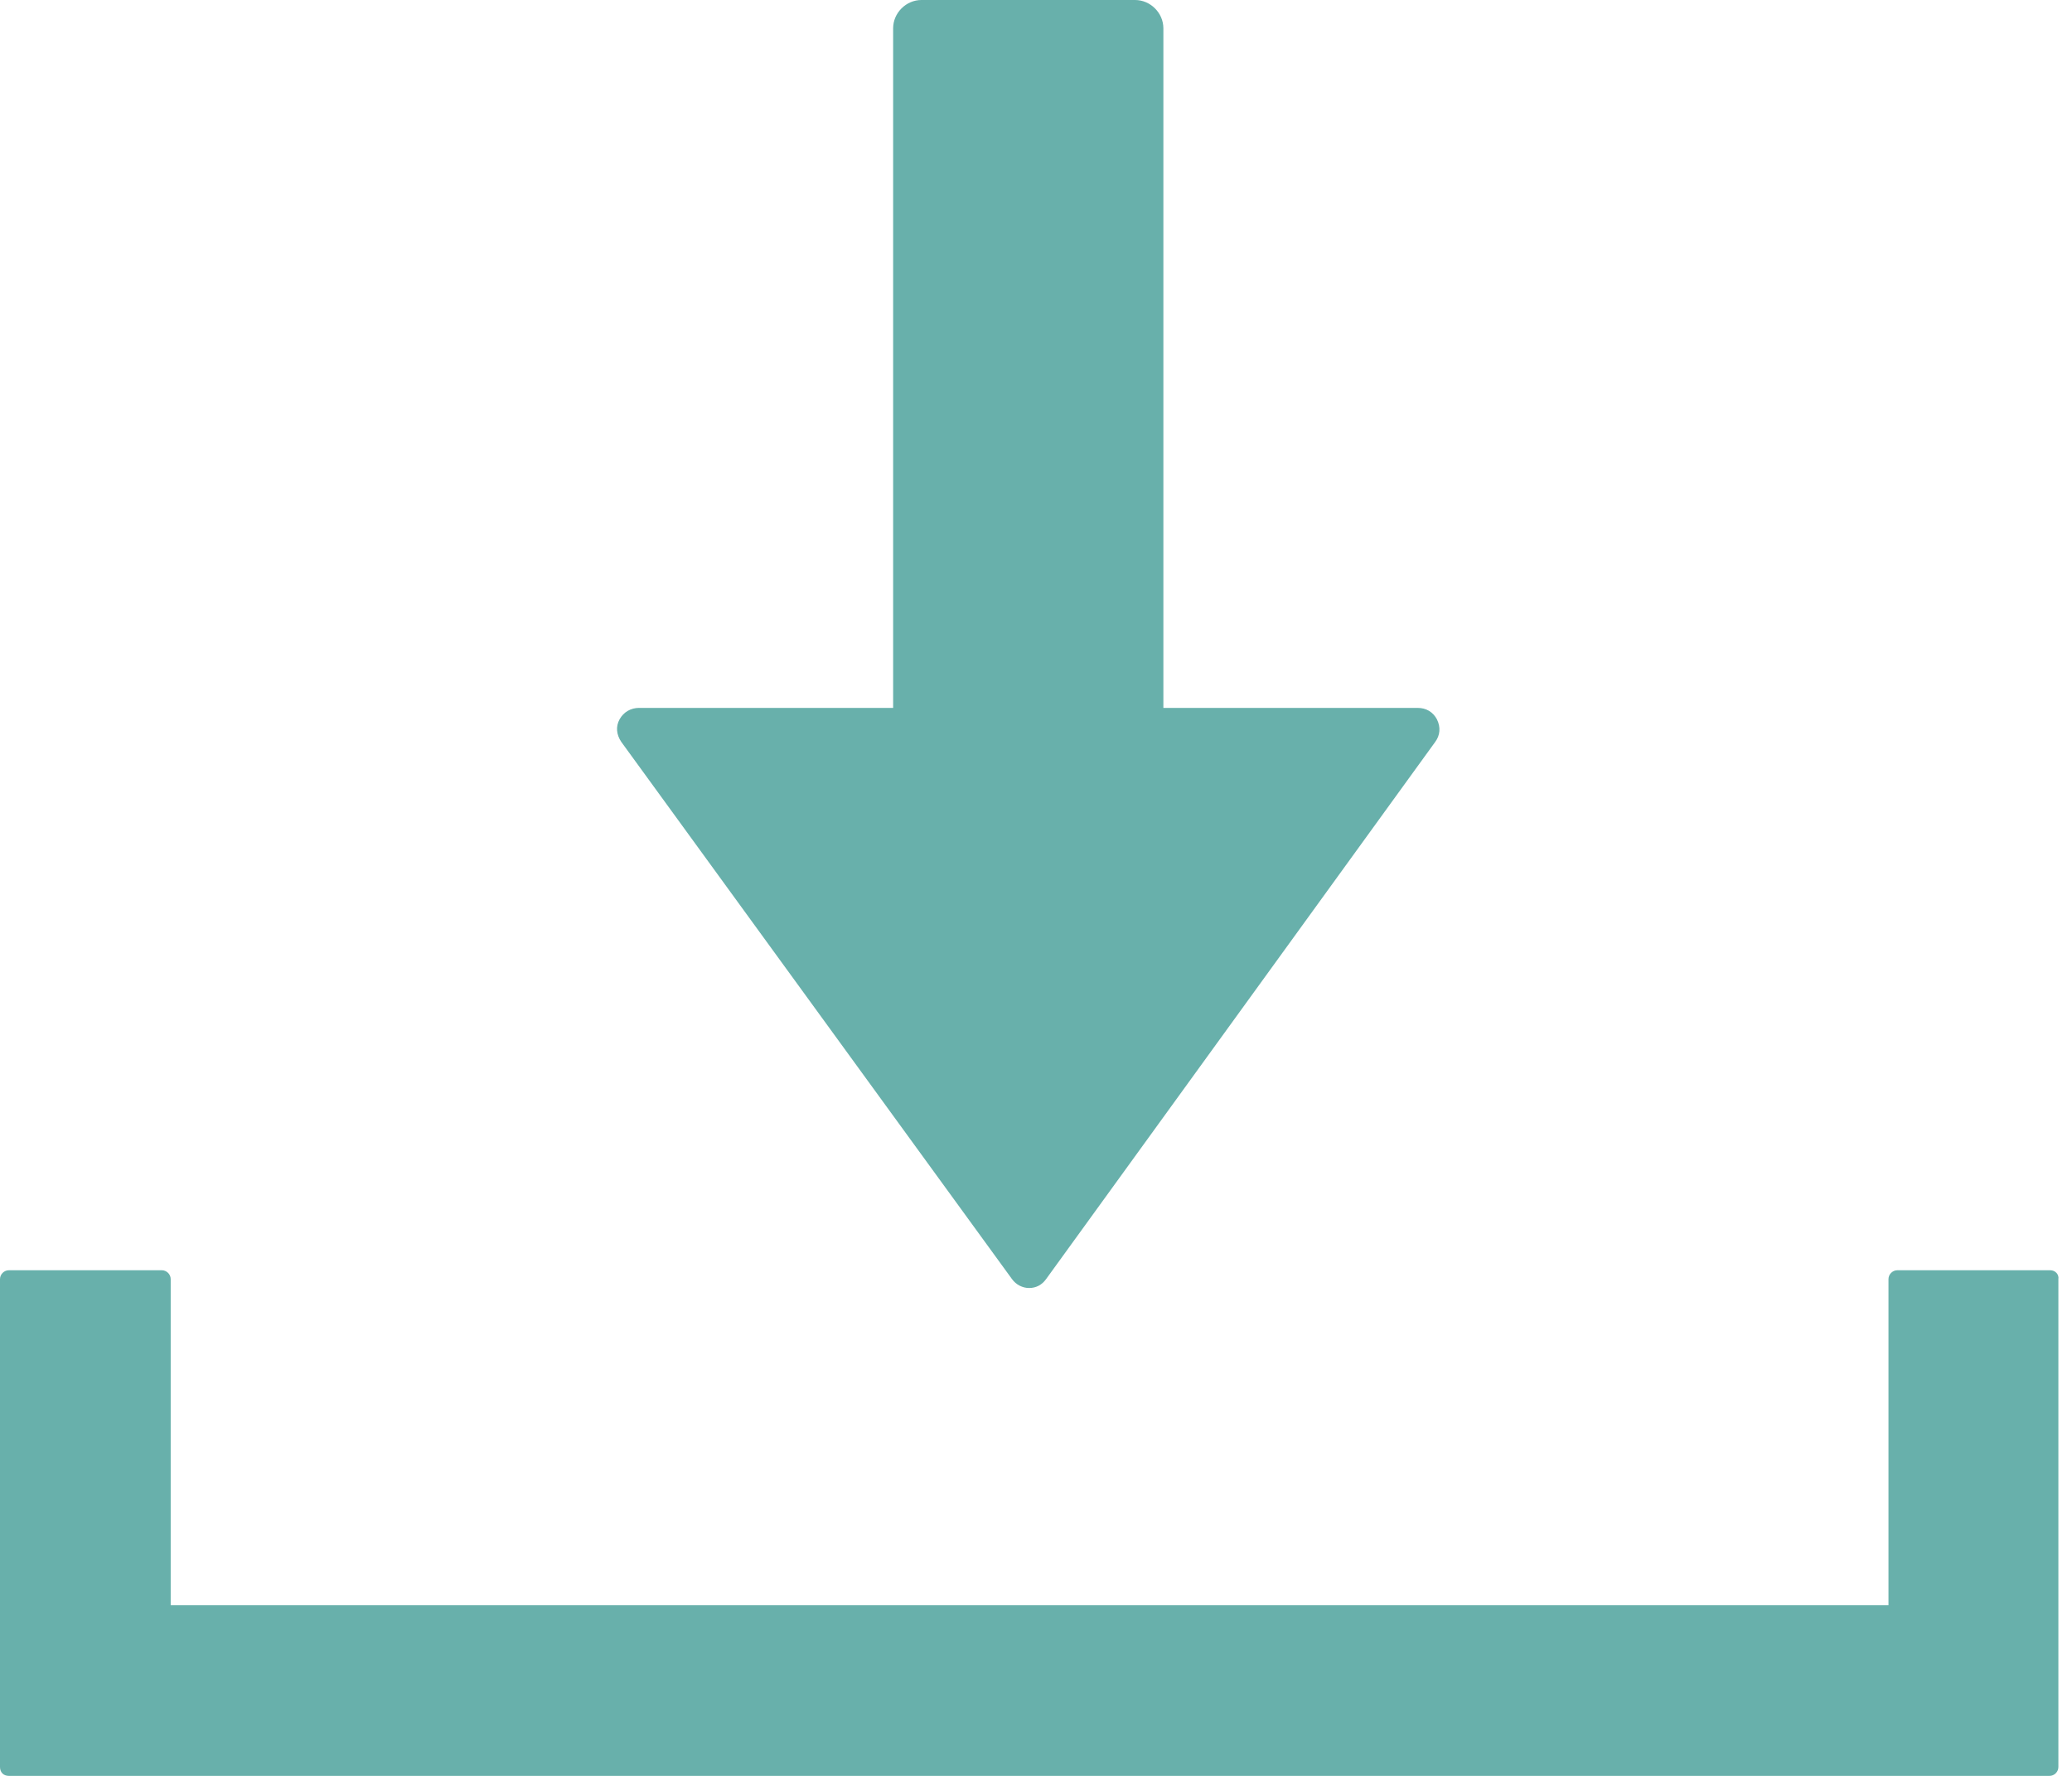
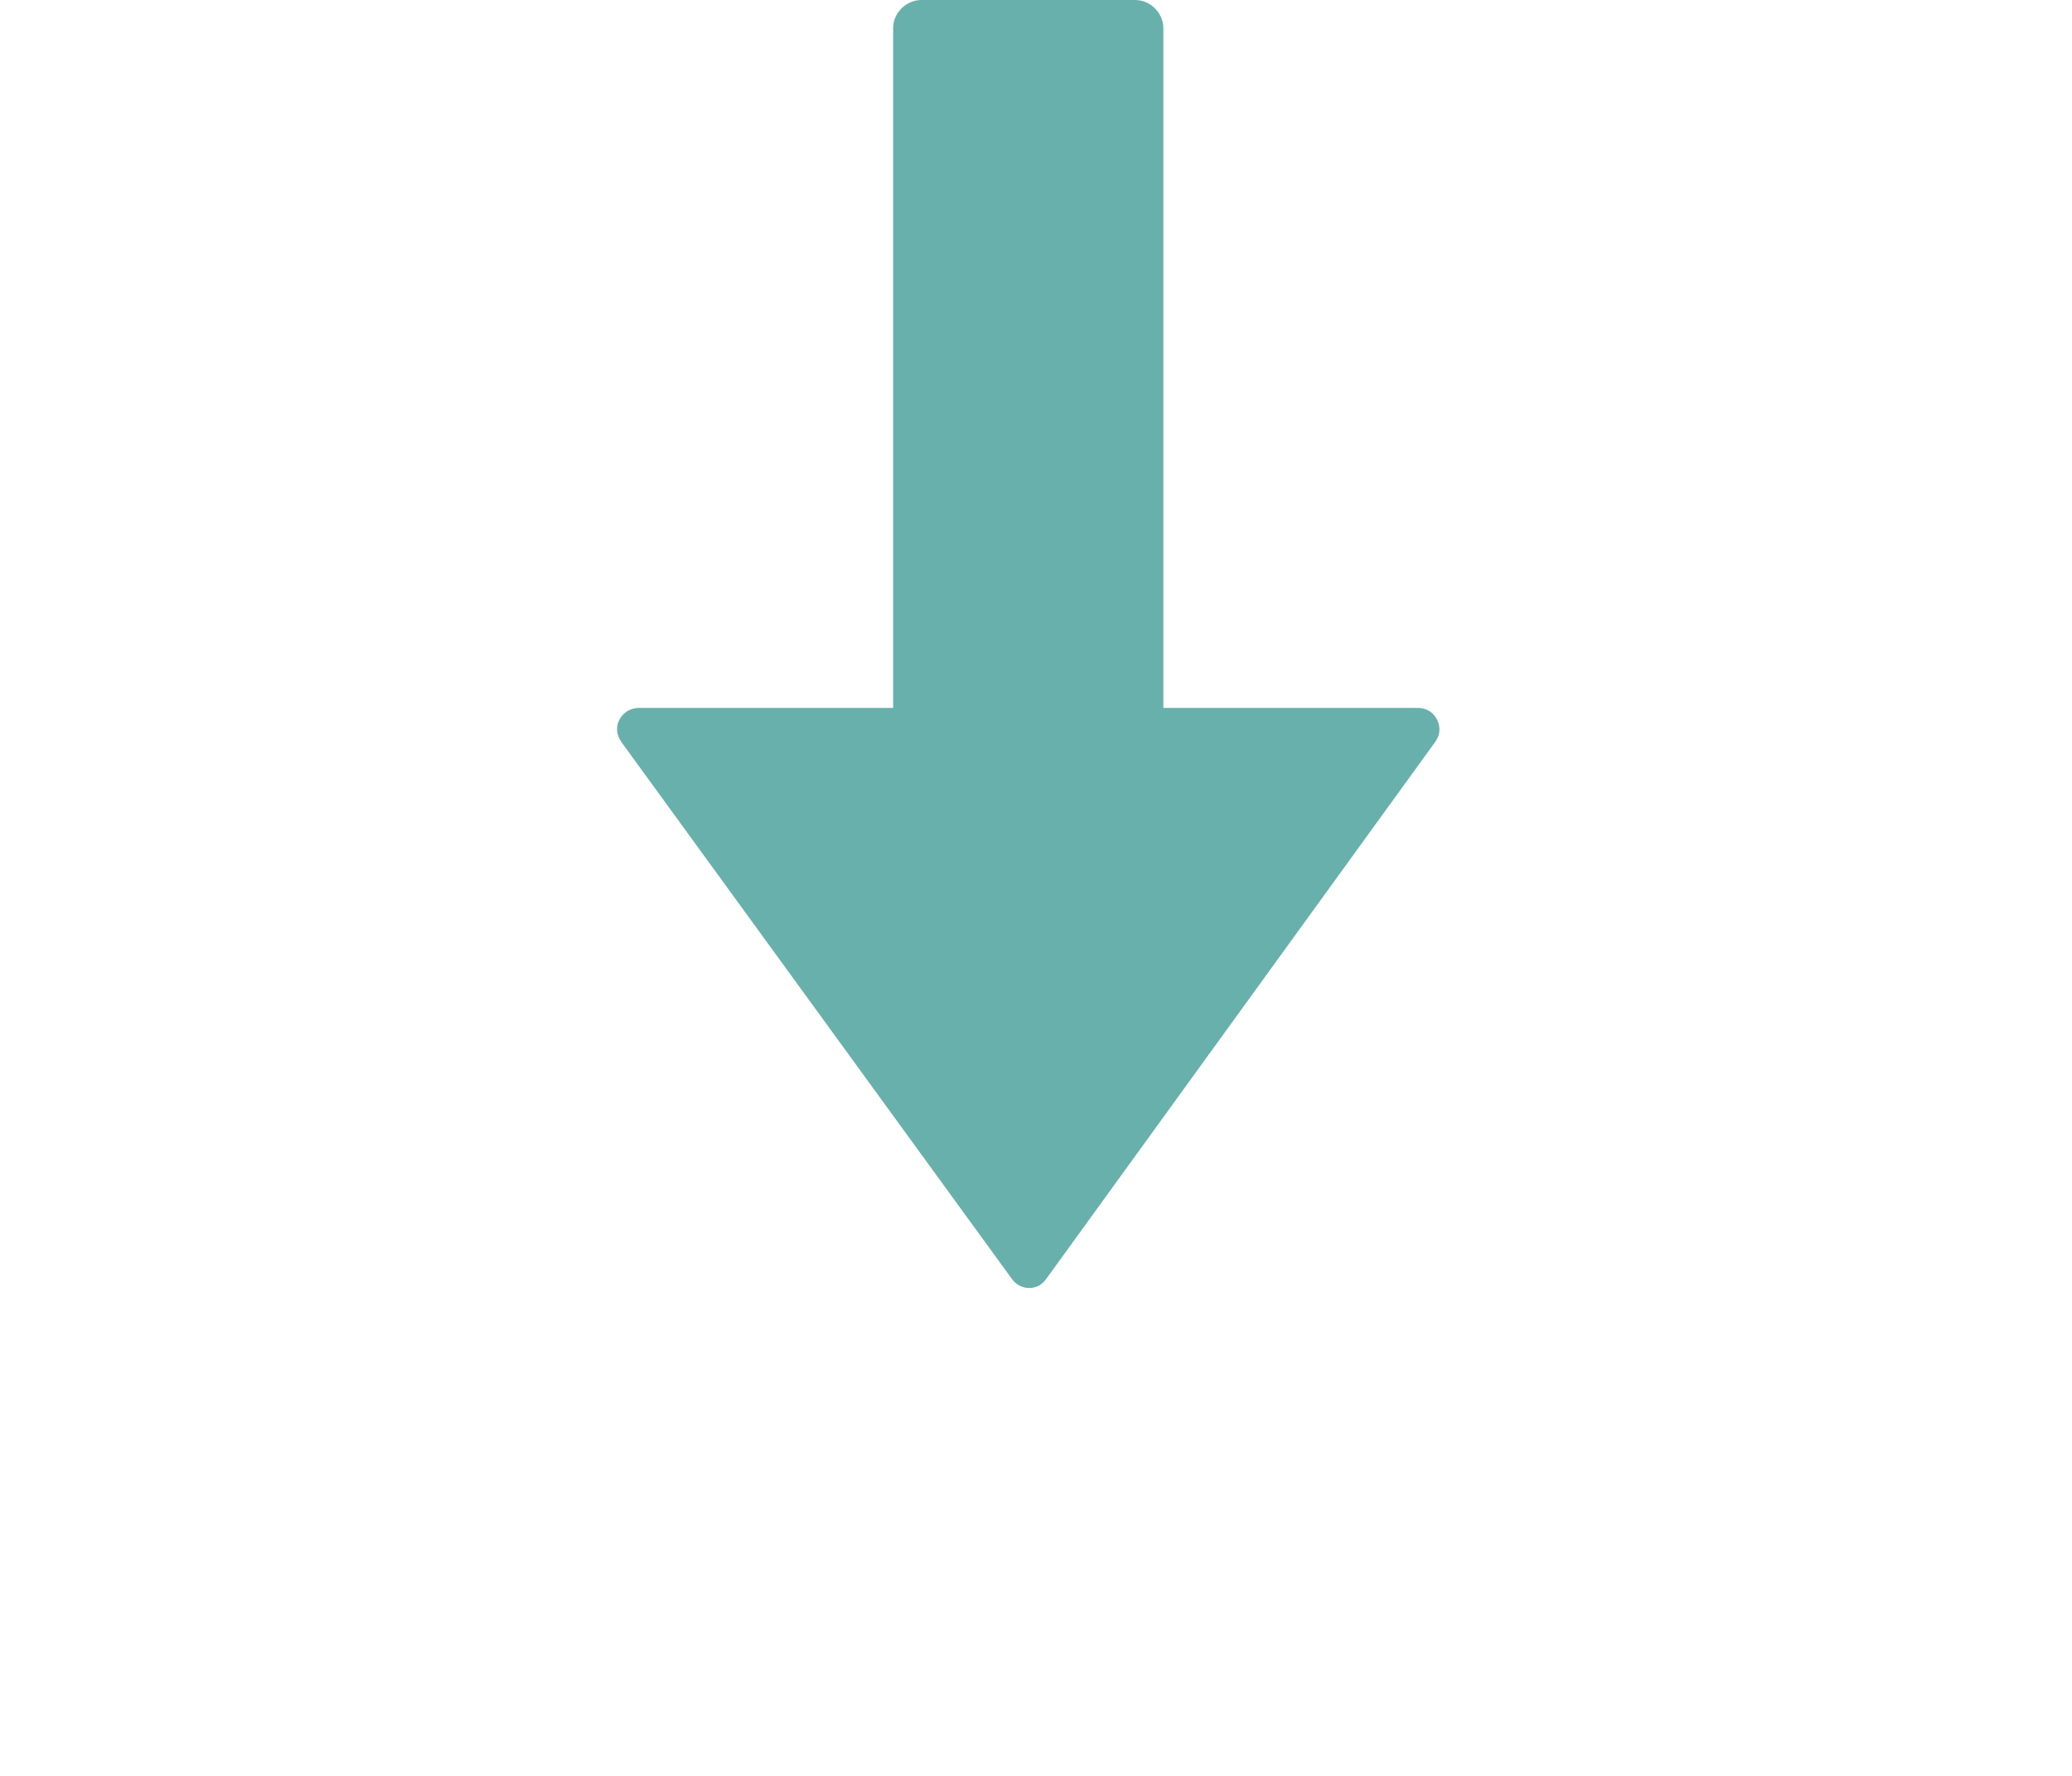
<svg xmlns="http://www.w3.org/2000/svg" width="21" height="18" viewBox="0 0 21 18" fill="none">
  <path d="M10.257 12.965C10.298 13.022 10.364 13.055 10.43 13.055C10.503 13.055 10.561 13.022 10.602 12.965L14.546 7.52C14.595 7.454 14.604 7.372 14.563 7.29C14.522 7.216 14.456 7.175 14.366 7.175H11.791V0.287C11.791 0.131 11.66 0 11.504 0H9.339C9.183 0 9.052 0.131 9.052 0.287V7.175H6.477C6.395 7.175 6.321 7.216 6.28 7.29C6.239 7.364 6.247 7.446 6.297 7.52L10.257 12.965Z" fill="#68B0AB" />
-   <path d="M20.78 12.875H19.23C19.181 12.875 19.14 12.916 19.14 12.965V16.27H1.73V12.965C1.73 12.916 1.689 12.875 1.64 12.875H0.09C0.041 12.875 0 12.916 0 12.965V17.91C0 17.935 0.008 17.959 0.025 17.976C0.041 17.992 0.066 18 0.09 18H20.772C20.821 18 20.862 17.959 20.862 17.91V12.965C20.87 12.916 20.829 12.875 20.78 12.875Z" fill="#68B0AB" />
</svg>